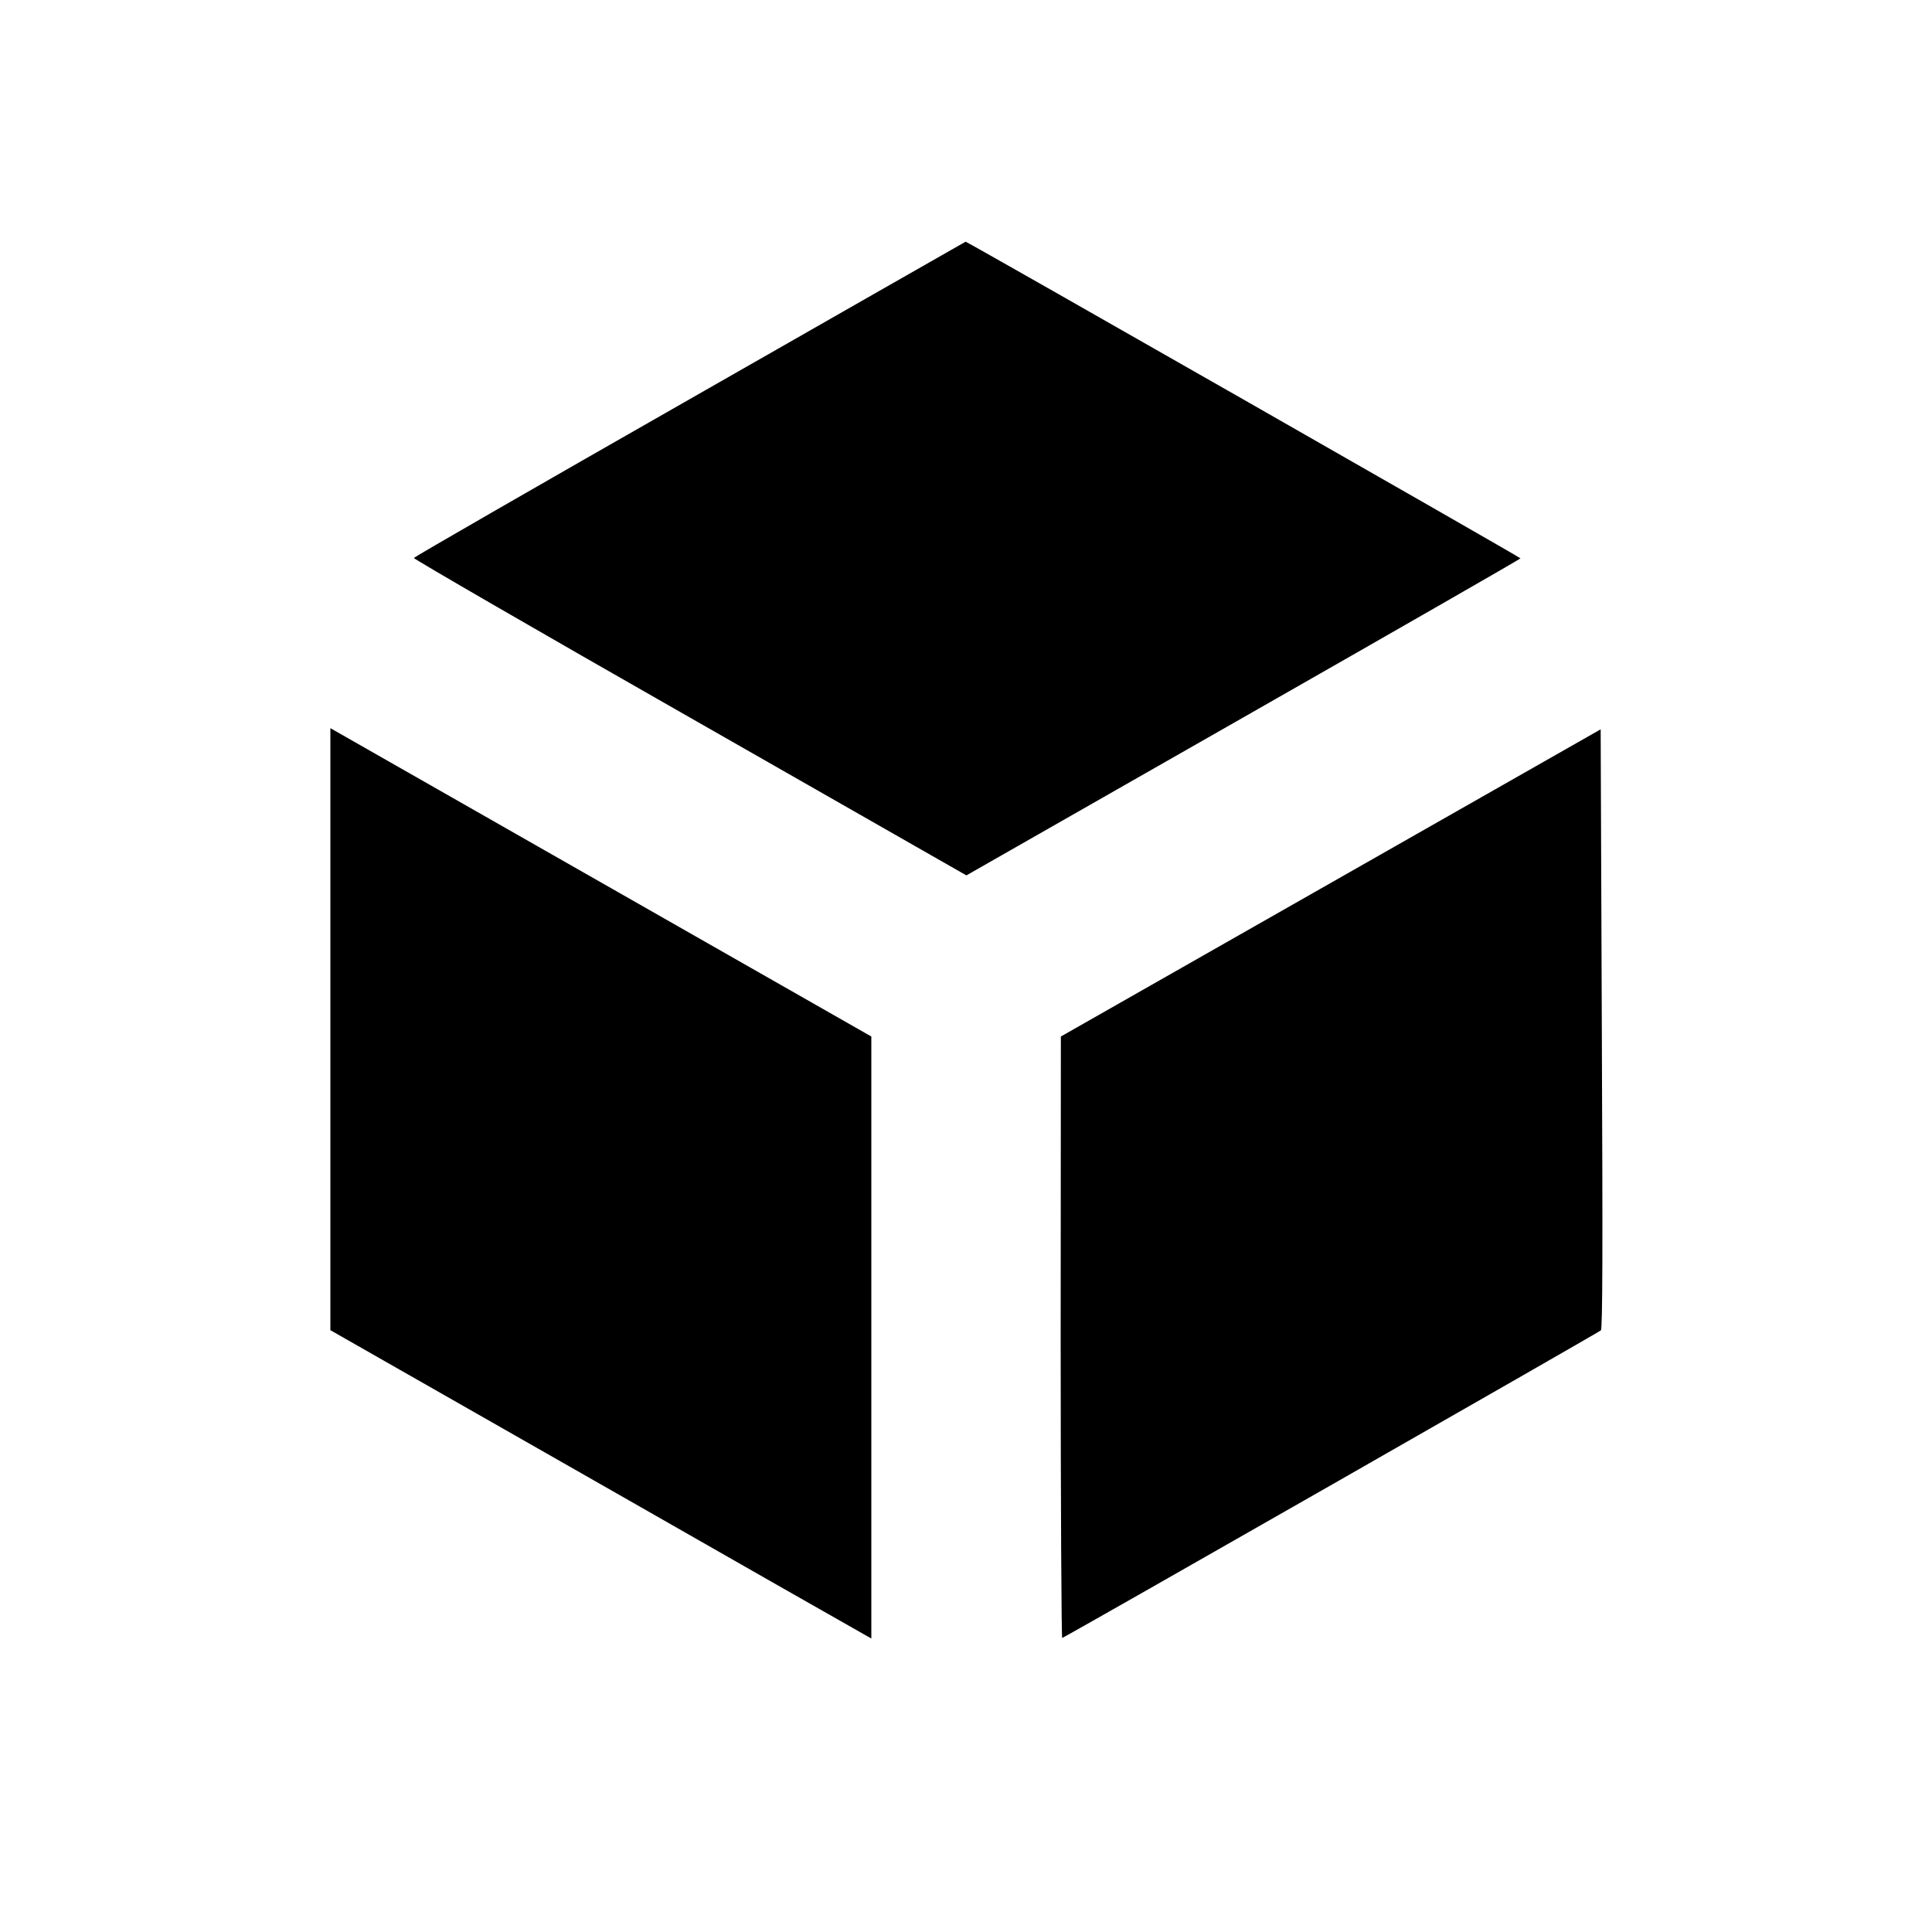
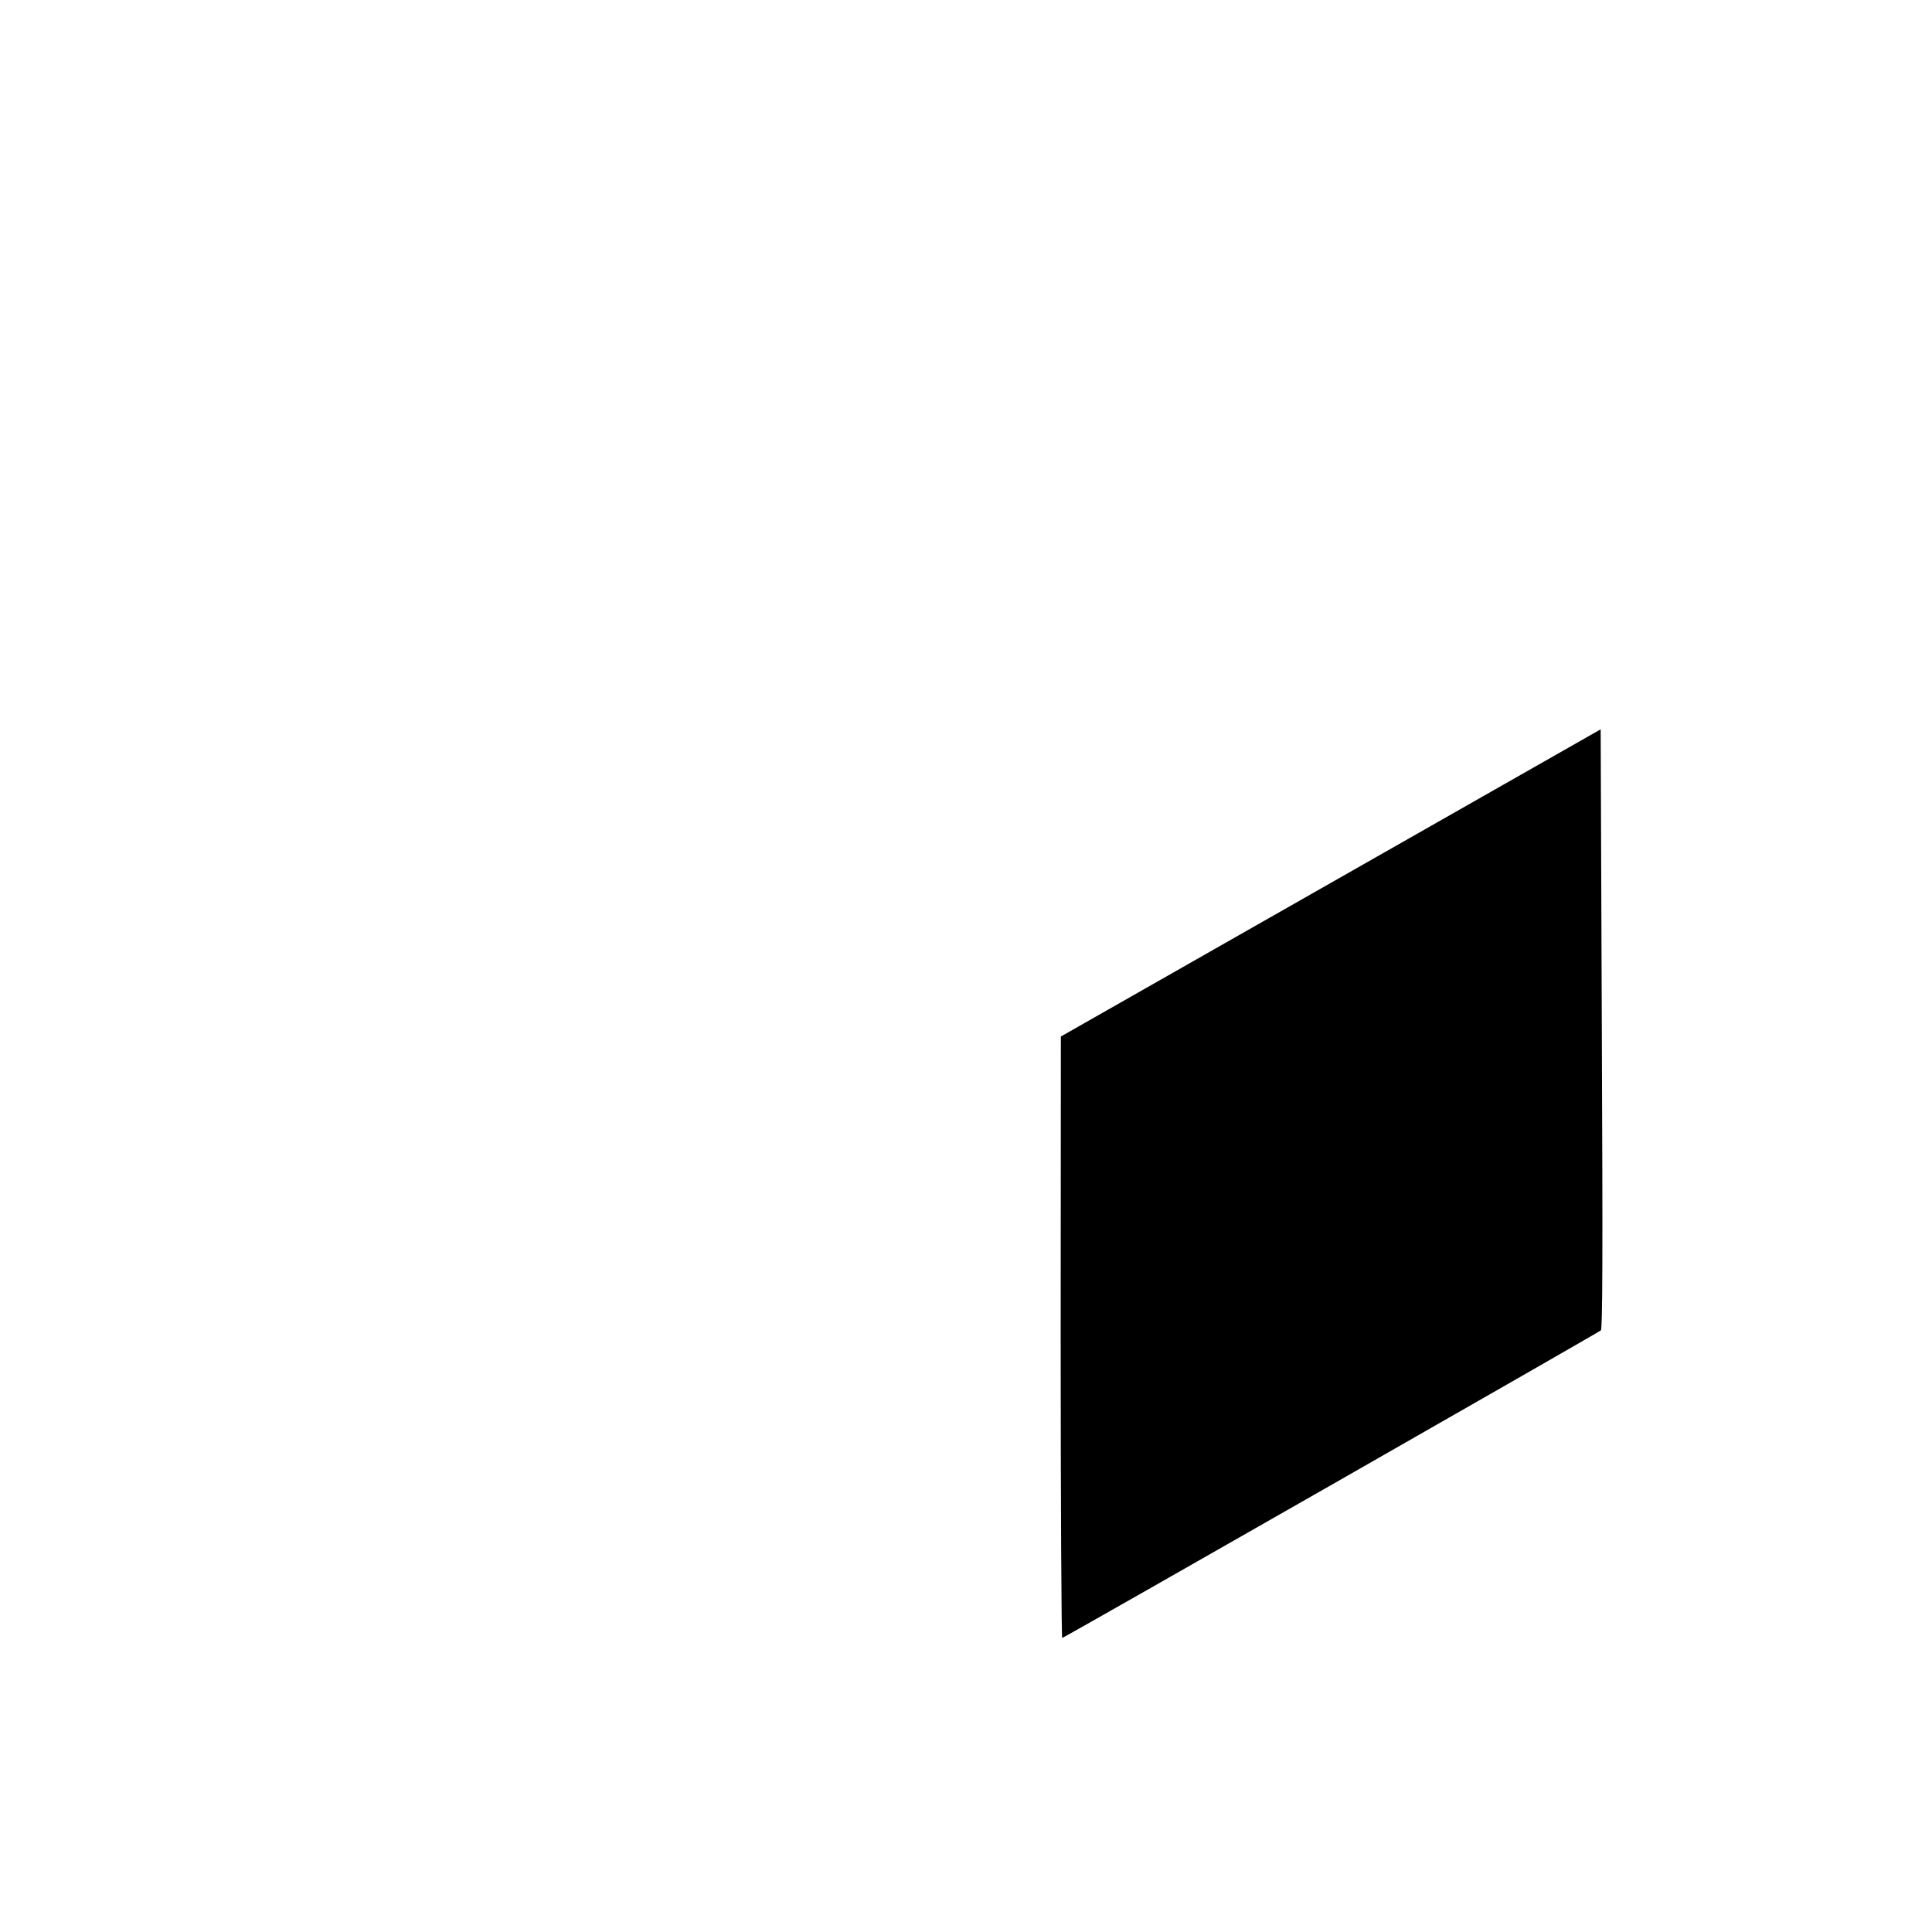
<svg xmlns="http://www.w3.org/2000/svg" height="1000pt" preserveAspectRatio="xMidYMid meet" viewBox="0 0 1000 1000" width="1000pt">
  <g transform="matrix(.1 0 0 -.1 0 1000)">
-     <path d="m3570 7934c-784-447-1426-817-1428-822-1-5 641-377 1429-826l1431-817 1434 818c789 450 1434 820 1434 823 0 5-2866 1641-2872 1639-2-1-644-367-1428-815z" />
-     <path d="m1710 4673v-1558l1342-765c737-421 1367-780 1400-798l58-33v1558 1558l-1342 765c-738 421-1368 780-1400 798l-58 33z" />
    <path d="m6888 5430-1397-795-1-1558c0-857 4-1557 8-1555 23 8 2778 1582 2788 1592 9 8 10 407 5 1561l-6 1550z" />
  </g>
</svg>